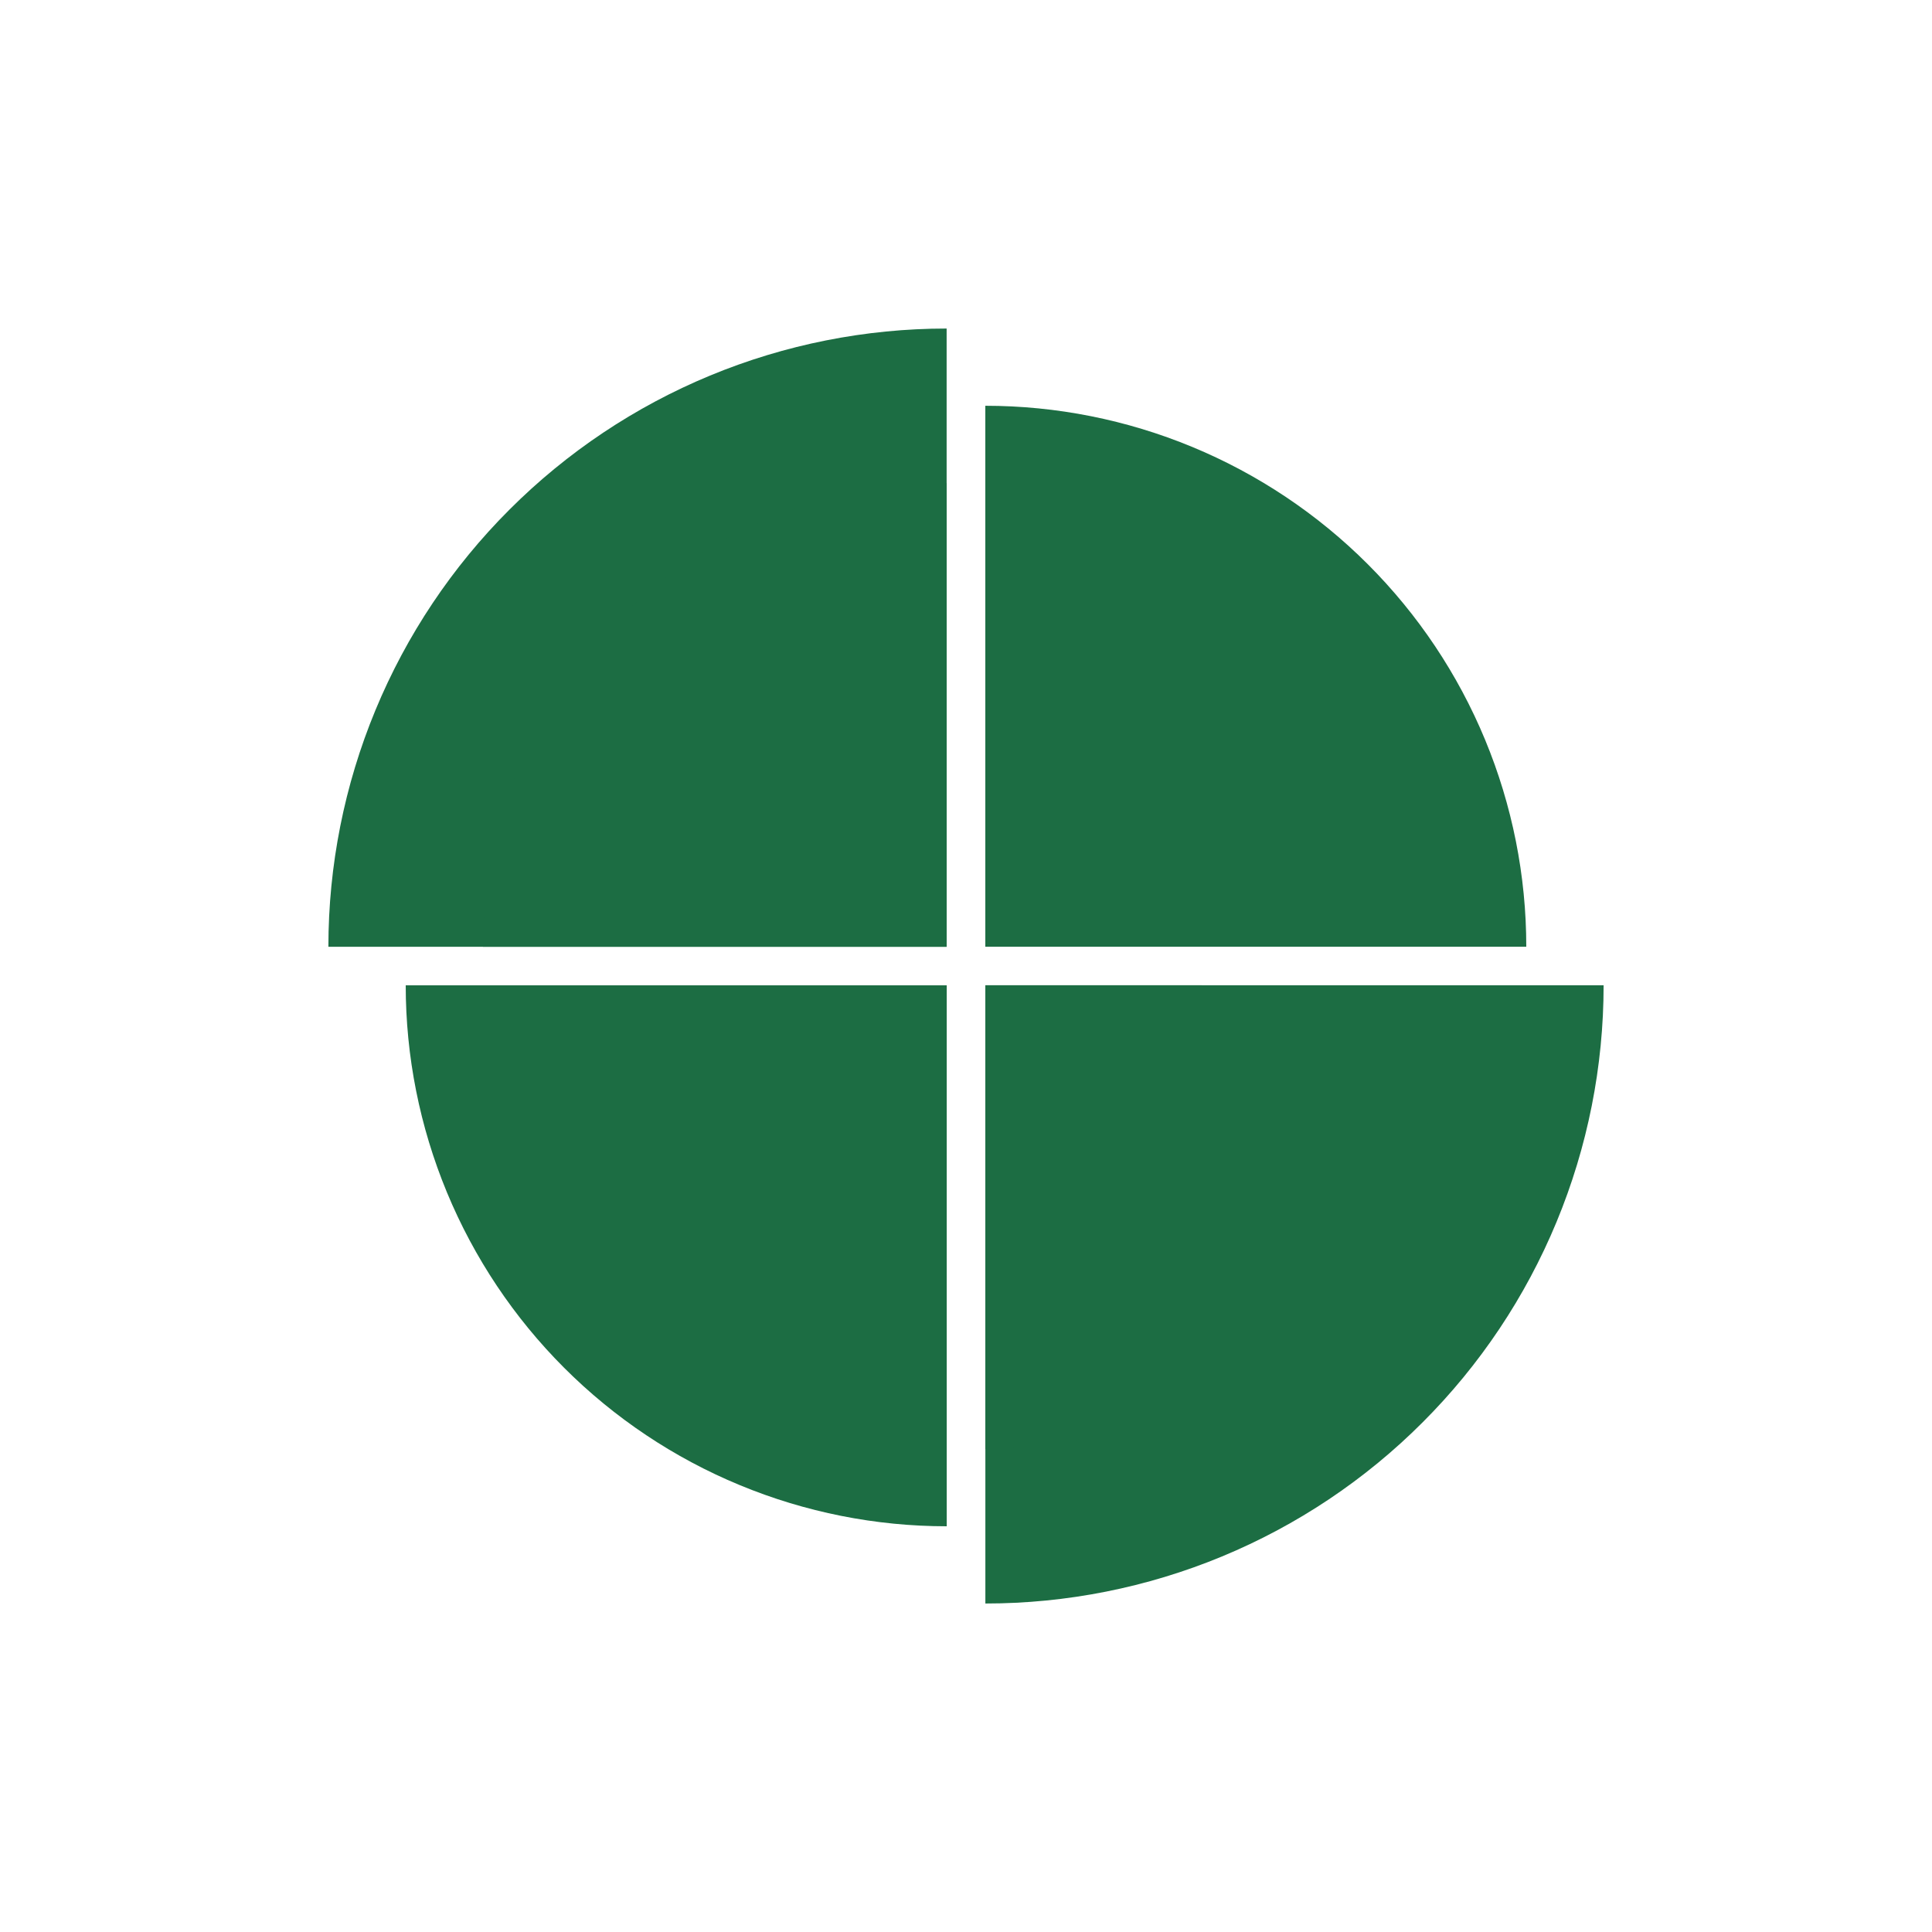
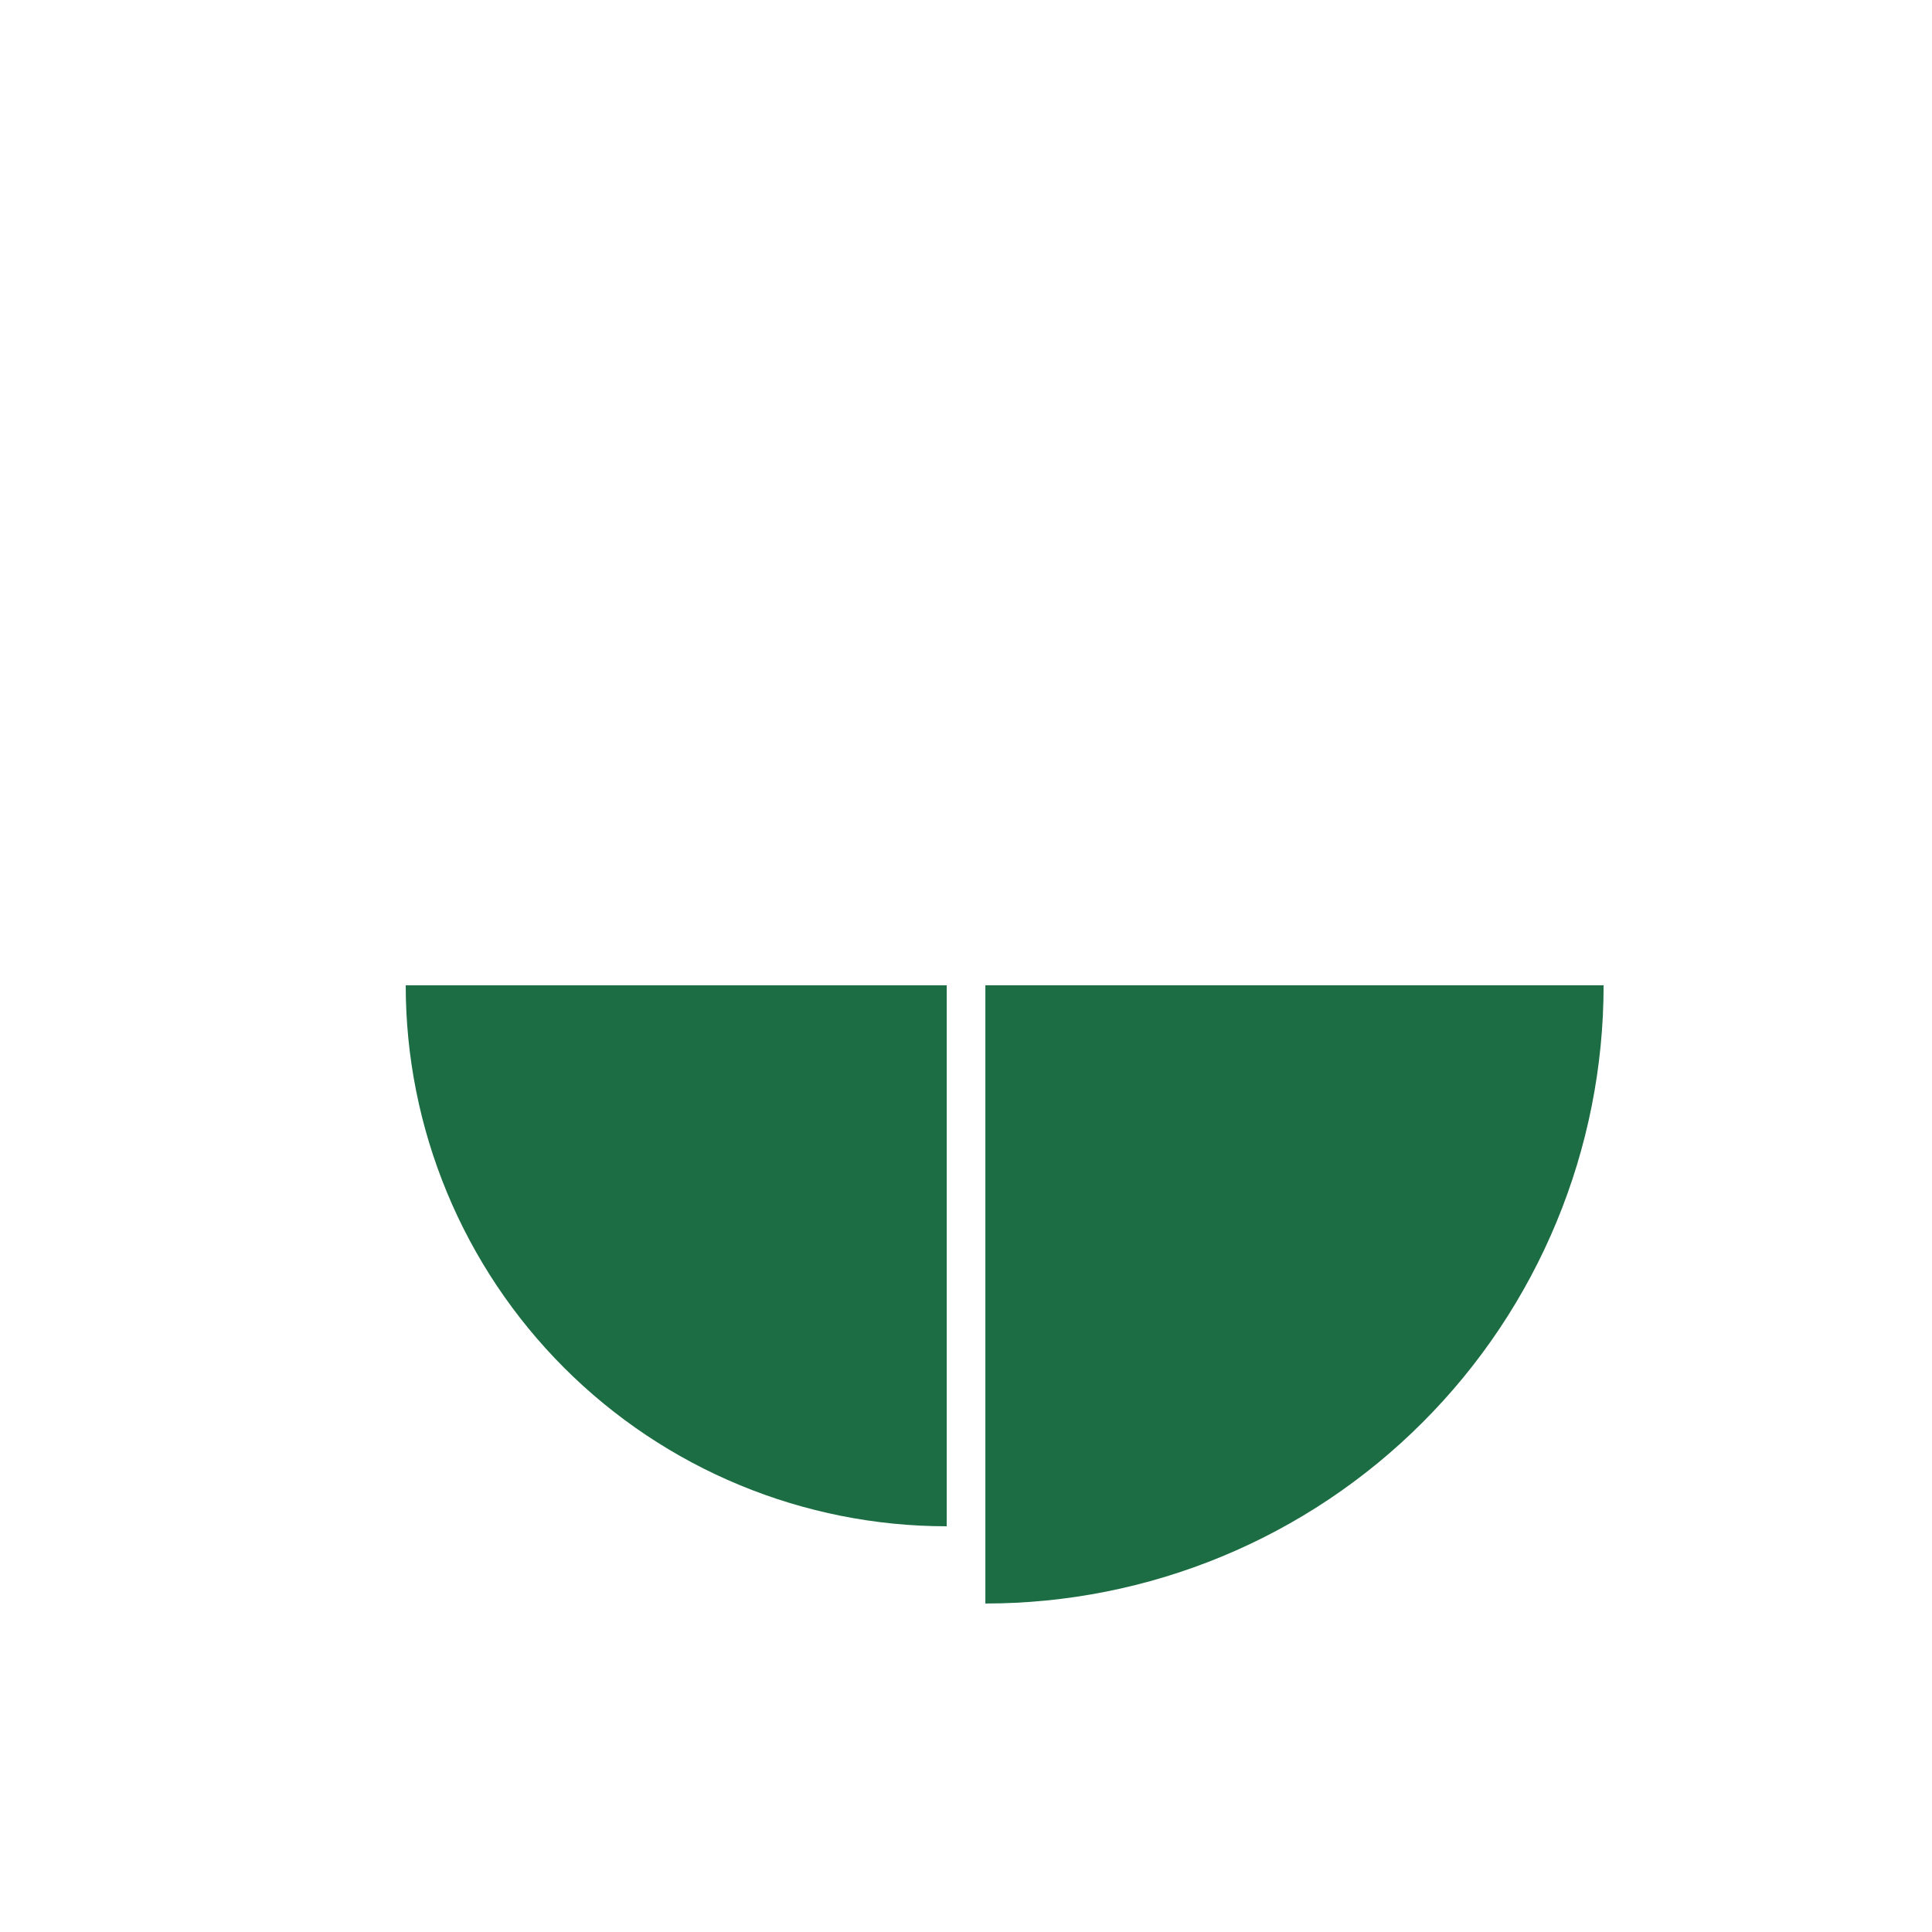
<svg xmlns="http://www.w3.org/2000/svg" width="40" height="40" viewBox="0 0 40 40" fill="none">
-   <path d="M19.599 6.802C17.918 6.802 16.253 7.133 14.7 7.776C13.148 8.419 11.736 9.362 10.548 10.551C9.359 11.739 8.416 13.15 7.773 14.703C7.13 16.256 6.799 17.921 6.799 19.602L19.599 19.602V6.802Z" fill="#1C6D43" />
-   <path d="M19.599 10.002C18.339 10.002 17.09 10.25 15.925 10.732C14.761 11.215 13.703 11.922 12.811 12.813C11.92 13.705 11.213 14.763 10.73 15.928C10.248 17.093 9.999 18.341 9.999 19.602L19.599 19.602L19.599 10.002Z" fill="#1C6D43" />
-   <path d="M20.4 8.401C21.87 8.401 23.327 8.691 24.686 9.254C26.045 9.817 27.279 10.642 28.319 11.682C29.359 12.722 30.184 13.956 30.747 15.315C31.31 16.674 31.6 18.13 31.6 19.601L20.4 19.601V8.401Z" fill="#1C6D43" />
  <path d="M20.401 33.199C22.082 33.199 23.747 32.868 25.3 32.225C26.853 31.582 28.264 30.639 29.452 29.45C30.641 28.262 31.584 26.851 32.227 25.298C32.87 23.745 33.201 22.08 33.201 20.399L20.401 20.399V33.199Z" fill="#1C6D43" />
-   <path d="M20.401 30C21.662 30 22.91 29.751 24.075 29.269C25.239 28.786 26.298 28.079 27.189 27.188C28.081 26.296 28.788 25.238 29.27 24.073C29.753 22.909 30.001 21.66 30.001 20.4L20.401 20.399L20.401 30Z" fill="#1C6D43" />
  <path d="M19.601 31.6C18.13 31.6 16.673 31.31 15.314 30.747C13.956 30.185 12.721 29.36 11.681 28.32C10.641 27.28 9.816 26.045 9.253 24.686C8.69 23.327 8.4 21.871 8.4 20.4L19.601 20.4L19.601 31.6Z" fill="#1C6D43" />
</svg>